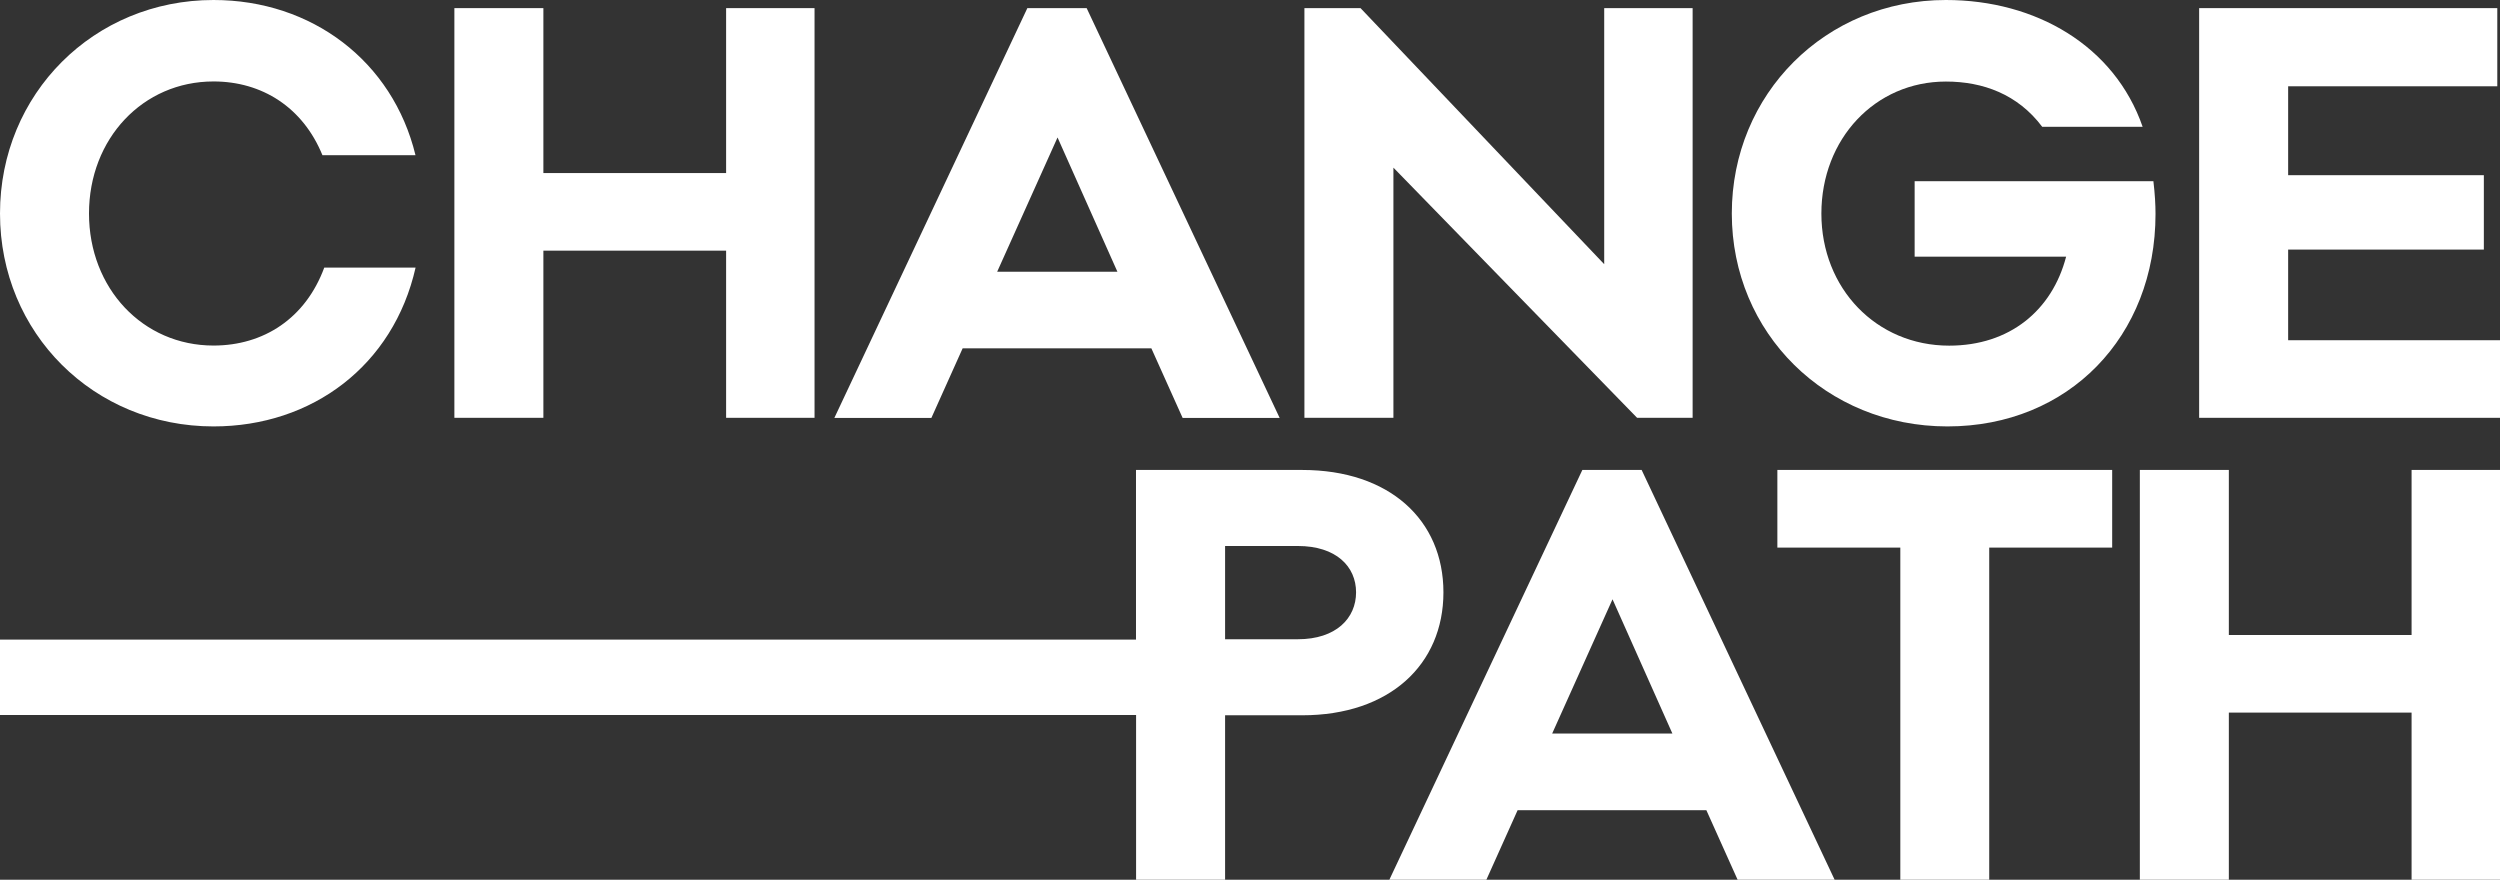
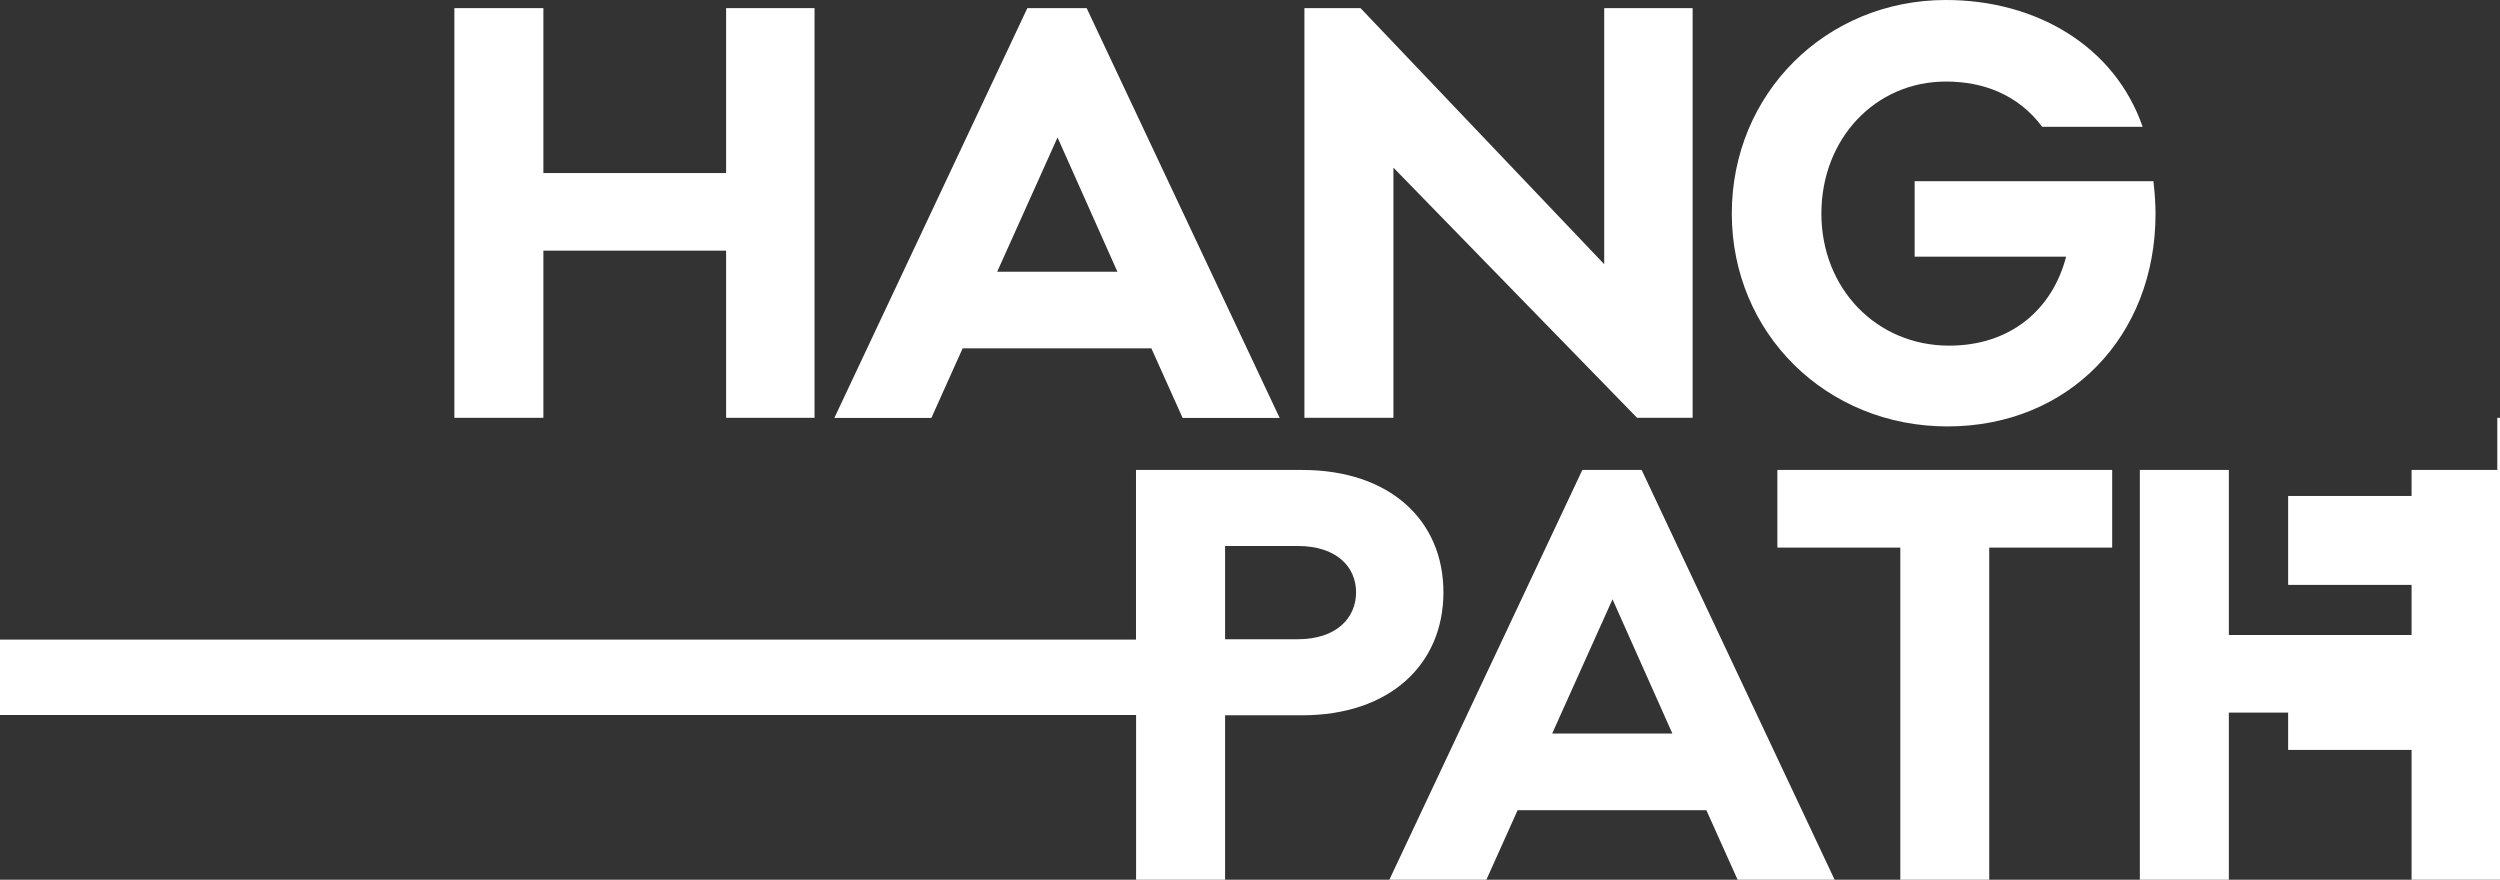
<svg xmlns="http://www.w3.org/2000/svg" preserveAspectRatio="xMidYMid meet" data-bbox="0 0 258.43 90.94" viewBox="0 0 258.43 90.94" data-type="color" role="presentation" aria-hidden="true" aria-label="">
  <rect x="0" y="0" width="258.43" height="90.94" fill="#333333" stroke="none" />
  <g>
    <path fill="#ffffff" d="M84.2 43.19h-9.14V25.91H56.17v17.28h-9.2V.84h9.2v17.05h18.89V.84h9.14z" data-color="1" />
    <path d="M112.33.84h-6.13L86.25 43.2h10.03l3.23-7.19h19.51l3.23 7.19h10.03zm-9.25 27.25 6.24-13.88 6.19 13.88z" fill="#ffffff" data-color="1" />
    <path fill="#ffffff" d="M174.97 43.19h-5.74l-25.19-25.86v25.86h-9.2V.84h5.8l25.19 26.47V.84h9.14z" data-color="1" />
-     <path fill="#ffffff" d="M258.43 43.19h-31.1V.84h30.82v8.08h-21.62v9.19h20.23v7.69h-20.23v9.37h21.9z" data-color="1" />
+     <path fill="#ffffff" d="M258.43 43.19h-31.1h30.82v8.08h-21.62v9.19h20.23v7.69h-20.23v9.37h21.9z" data-color="1" />
    <path d="M169.7 48.58h-6.13l-19.95 42.36h10.03l3.23-7.19h19.51l3.23 7.19h10.03zm-9.25 27.25 6.24-13.88 6.19 13.88z" fill="#ffffff" data-color="1" />
    <path fill="#ffffff" d="M183.73 56.61h12.71v34.33h9.19V56.61h12.71v-8.03h-34.61z" data-color="1" />
    <path fill="#ffffff" d="M249.29 48.58v17.06H230.4V48.58h-9.2v42.36h9.2V73.66h18.89v17.28h9.14V48.58z" data-color="1" />
-     <path d="M33.52 27.66c-1.94 5.26-6.28 8.06-11.45 8.06-7.3 0-12.87-5.91-12.87-13.65S14.77 8.42 22.07 8.42c5.02 0 9.24 2.68 11.26 7.62h9.62C40.59 6.33 32.24 0 22.07 0 9.7 0 0 9.7 0 22.07s9.7 22.01 22.07 22.01c10.19 0 18.6-6.29 20.89-16.42h-9.45Z" fill="#ffffff" data-color="1" />
    <path d="M222.61 18.73h-24.69v7.8h15.66c-1.45 5.57-5.85 9.2-12.09 9.2-7.52 0-13.21-5.91-13.21-13.65s5.57-13.65 12.87-13.65c3.83 0 7.43 1.31 9.96 4.68h10.38C218.59 4.74 210.46 0 201.15 0c-12.43 0-22.13 9.7-22.13 22.07s9.75 22.01 22.29 22.01 21.51-9.31 21.51-21.96c0-.95-.06-2.06-.22-3.4Z" fill="#ffffff" data-color="1" />
    <path d="M134.6 48.58h-17.17v17.54H0v7.79h117.44v17.03h9.2v-17h7.97c9.03 0 14.6-5.24 14.6-12.71s-5.57-12.65-14.6-12.65Zm-.44 17.5h-7.52v-9.64h7.52c3.96 0 6.02 2.12 6.02 4.79s-2.06 4.85-6.02 4.85" fill="#ffffff" data-color="1" />
  </g>
</svg>